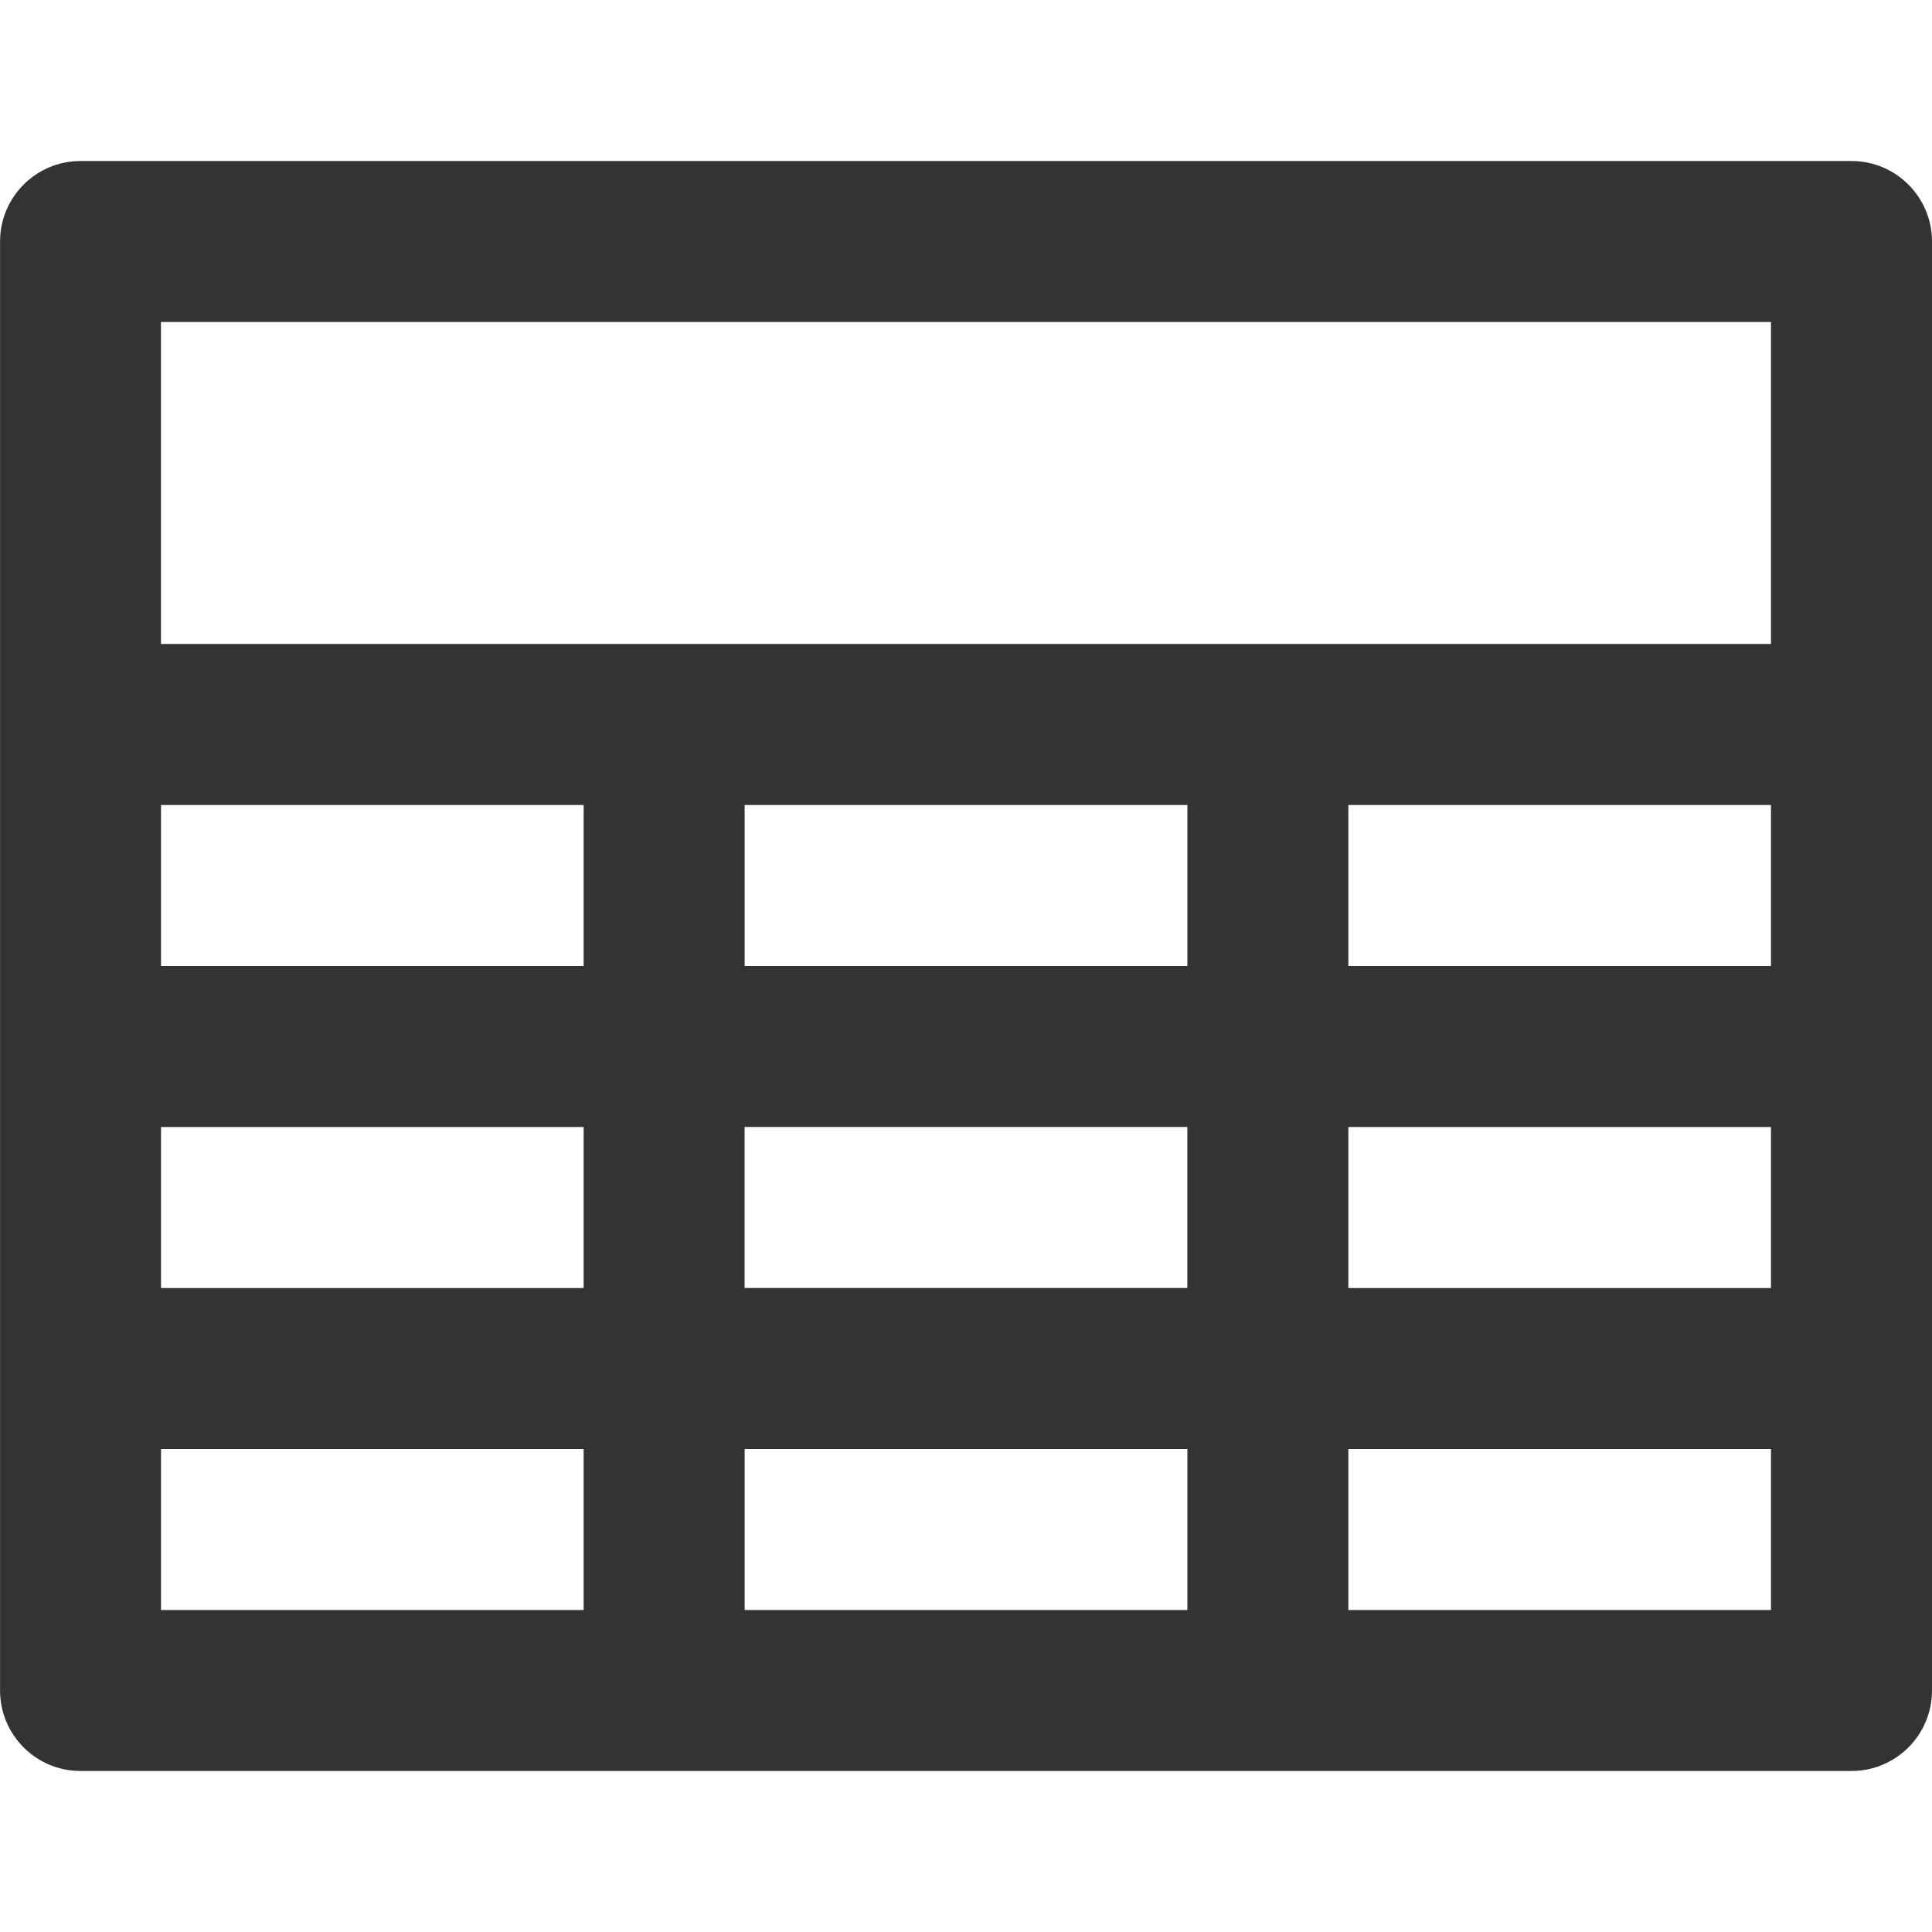
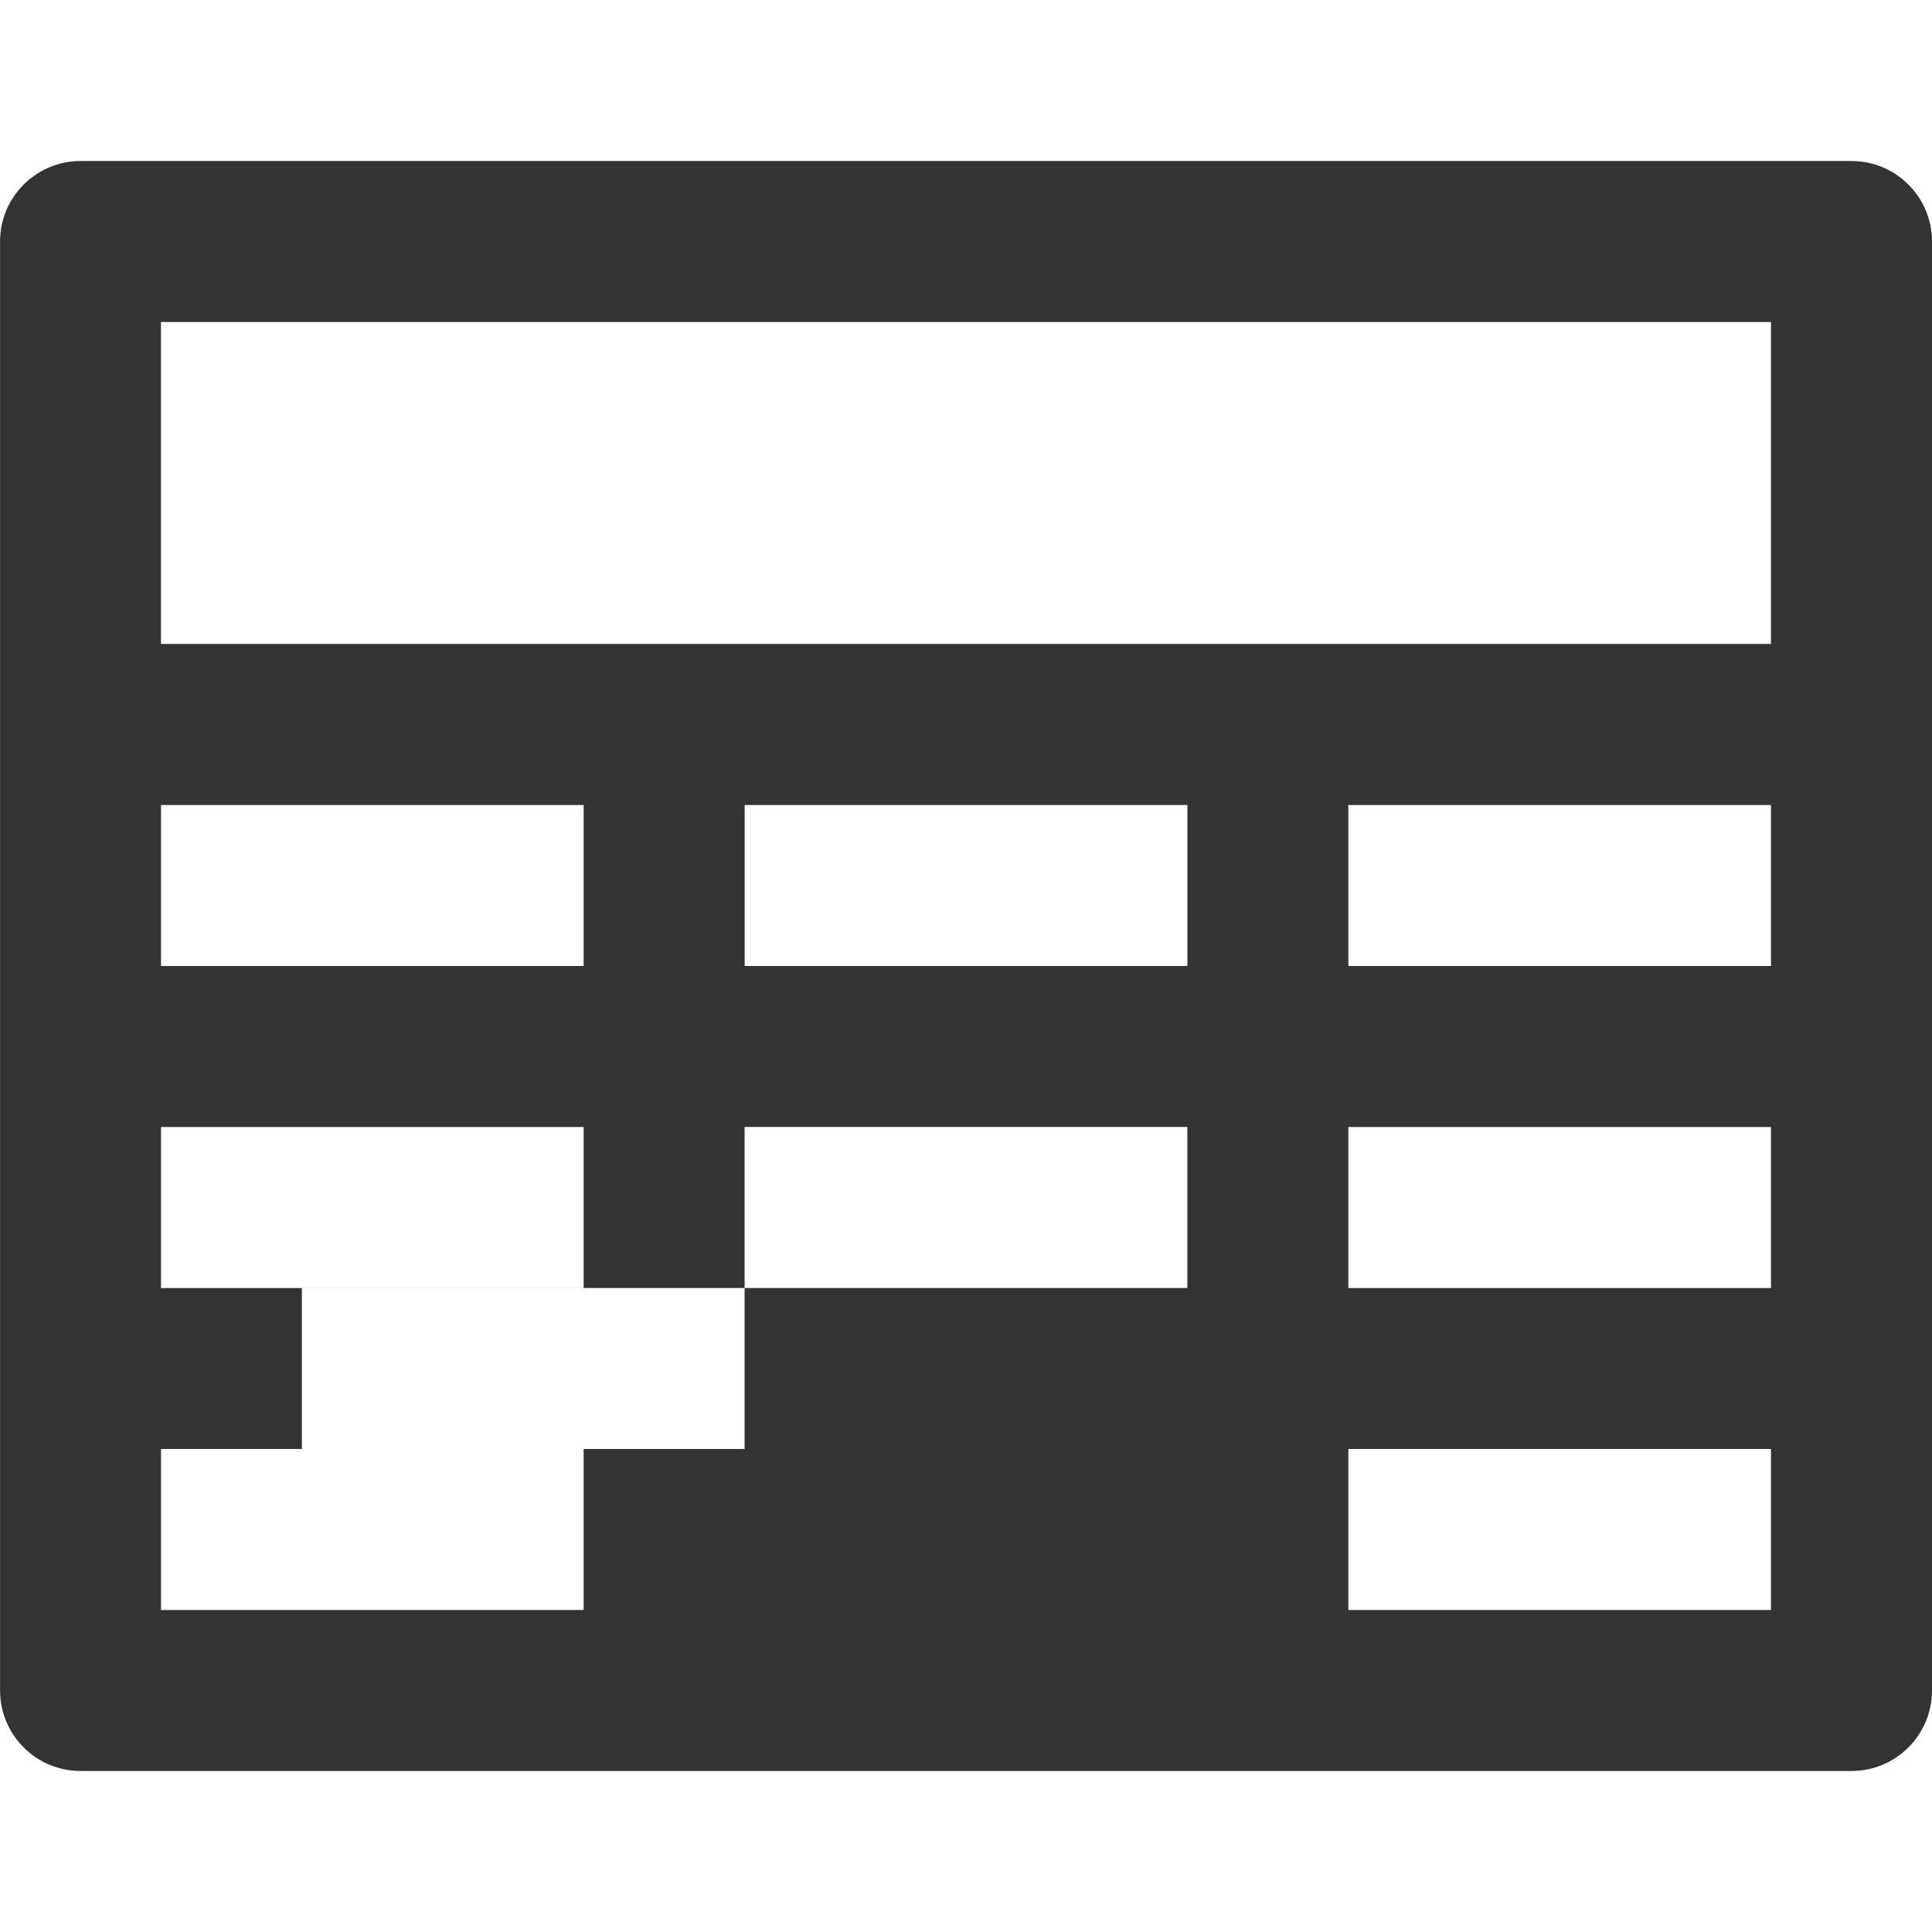
<svg xmlns="http://www.w3.org/2000/svg" version="1.1" width="32" height="32" viewBox="0 0 32 32">
  <title>form-data</title>
-   <path fill="#333" d="M30.667 2.667h-29.333c-0.736 0-1.333 0.597-1.333 1.333v0 24c0 0.736 0.597 1.333 1.333 1.333v0h29.333c0.736 0 1.333-0.597 1.333-1.333v0-24c0-0.736-0.597-1.333-1.333-1.333v0zM12.333 21.333v-2.667h7.333v2.667zM19.667 24v2.667h-7.333v-2.667zM19.667 13.333v2.667h-7.333v-2.667zM29.333 13.333v2.667h-7v-2.667zM9.667 16h-7v-2.667h7zM2.667 18.667h7v2.667h-7zM22.333 18.667h7v2.667h-7zM29.333 5.333v5.333h-26.667v-5.333zM2.667 24h7v2.667h-7zM22.333 26.667v-2.667h7v2.667z" />
+   <path fill="#333" d="M30.667 2.667h-29.333c-0.736 0-1.333 0.597-1.333 1.333v0 24c0 0.736 0.597 1.333 1.333 1.333v0h29.333c0.736 0 1.333-0.597 1.333-1.333v0-24c0-0.736-0.597-1.333-1.333-1.333v0zM12.333 21.333v-2.667h7.333v2.667zv2.667h-7.333v-2.667zM19.667 13.333v2.667h-7.333v-2.667zM29.333 13.333v2.667h-7v-2.667zM9.667 16h-7v-2.667h7zM2.667 18.667h7v2.667h-7zM22.333 18.667h7v2.667h-7zM29.333 5.333v5.333h-26.667v-5.333zM2.667 24h7v2.667h-7zM22.333 26.667v-2.667h7v2.667z" />
</svg>